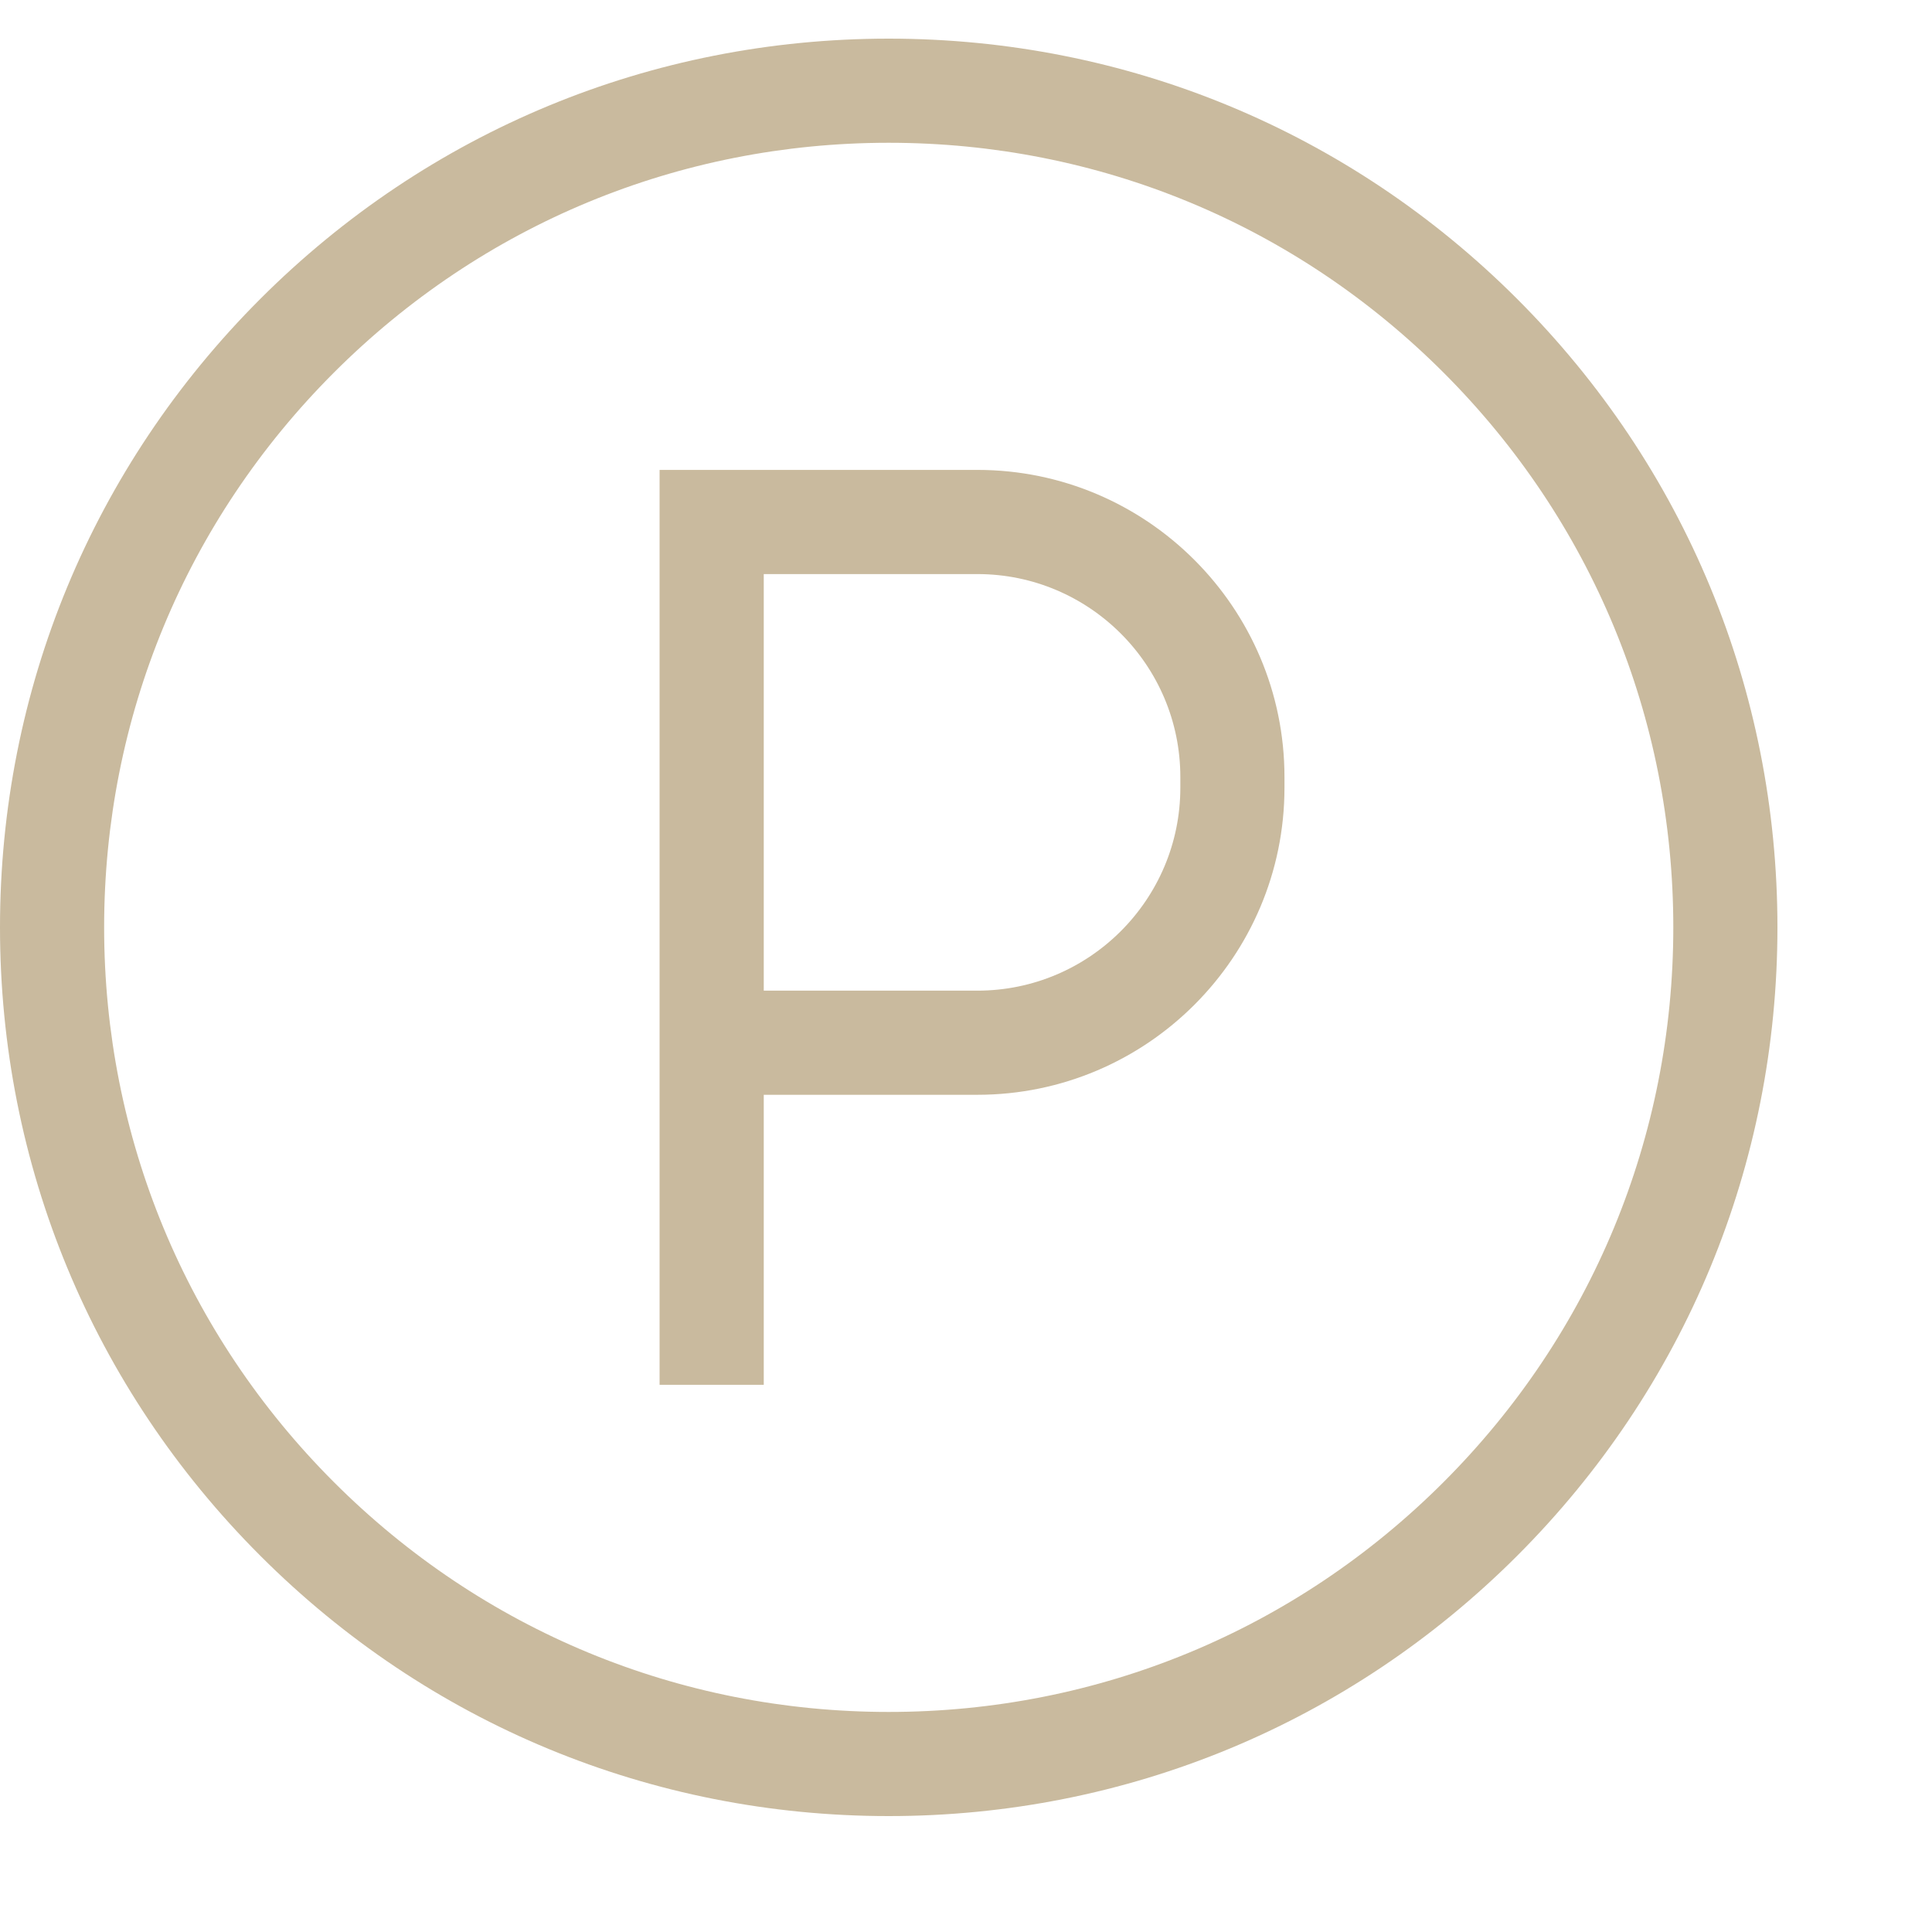
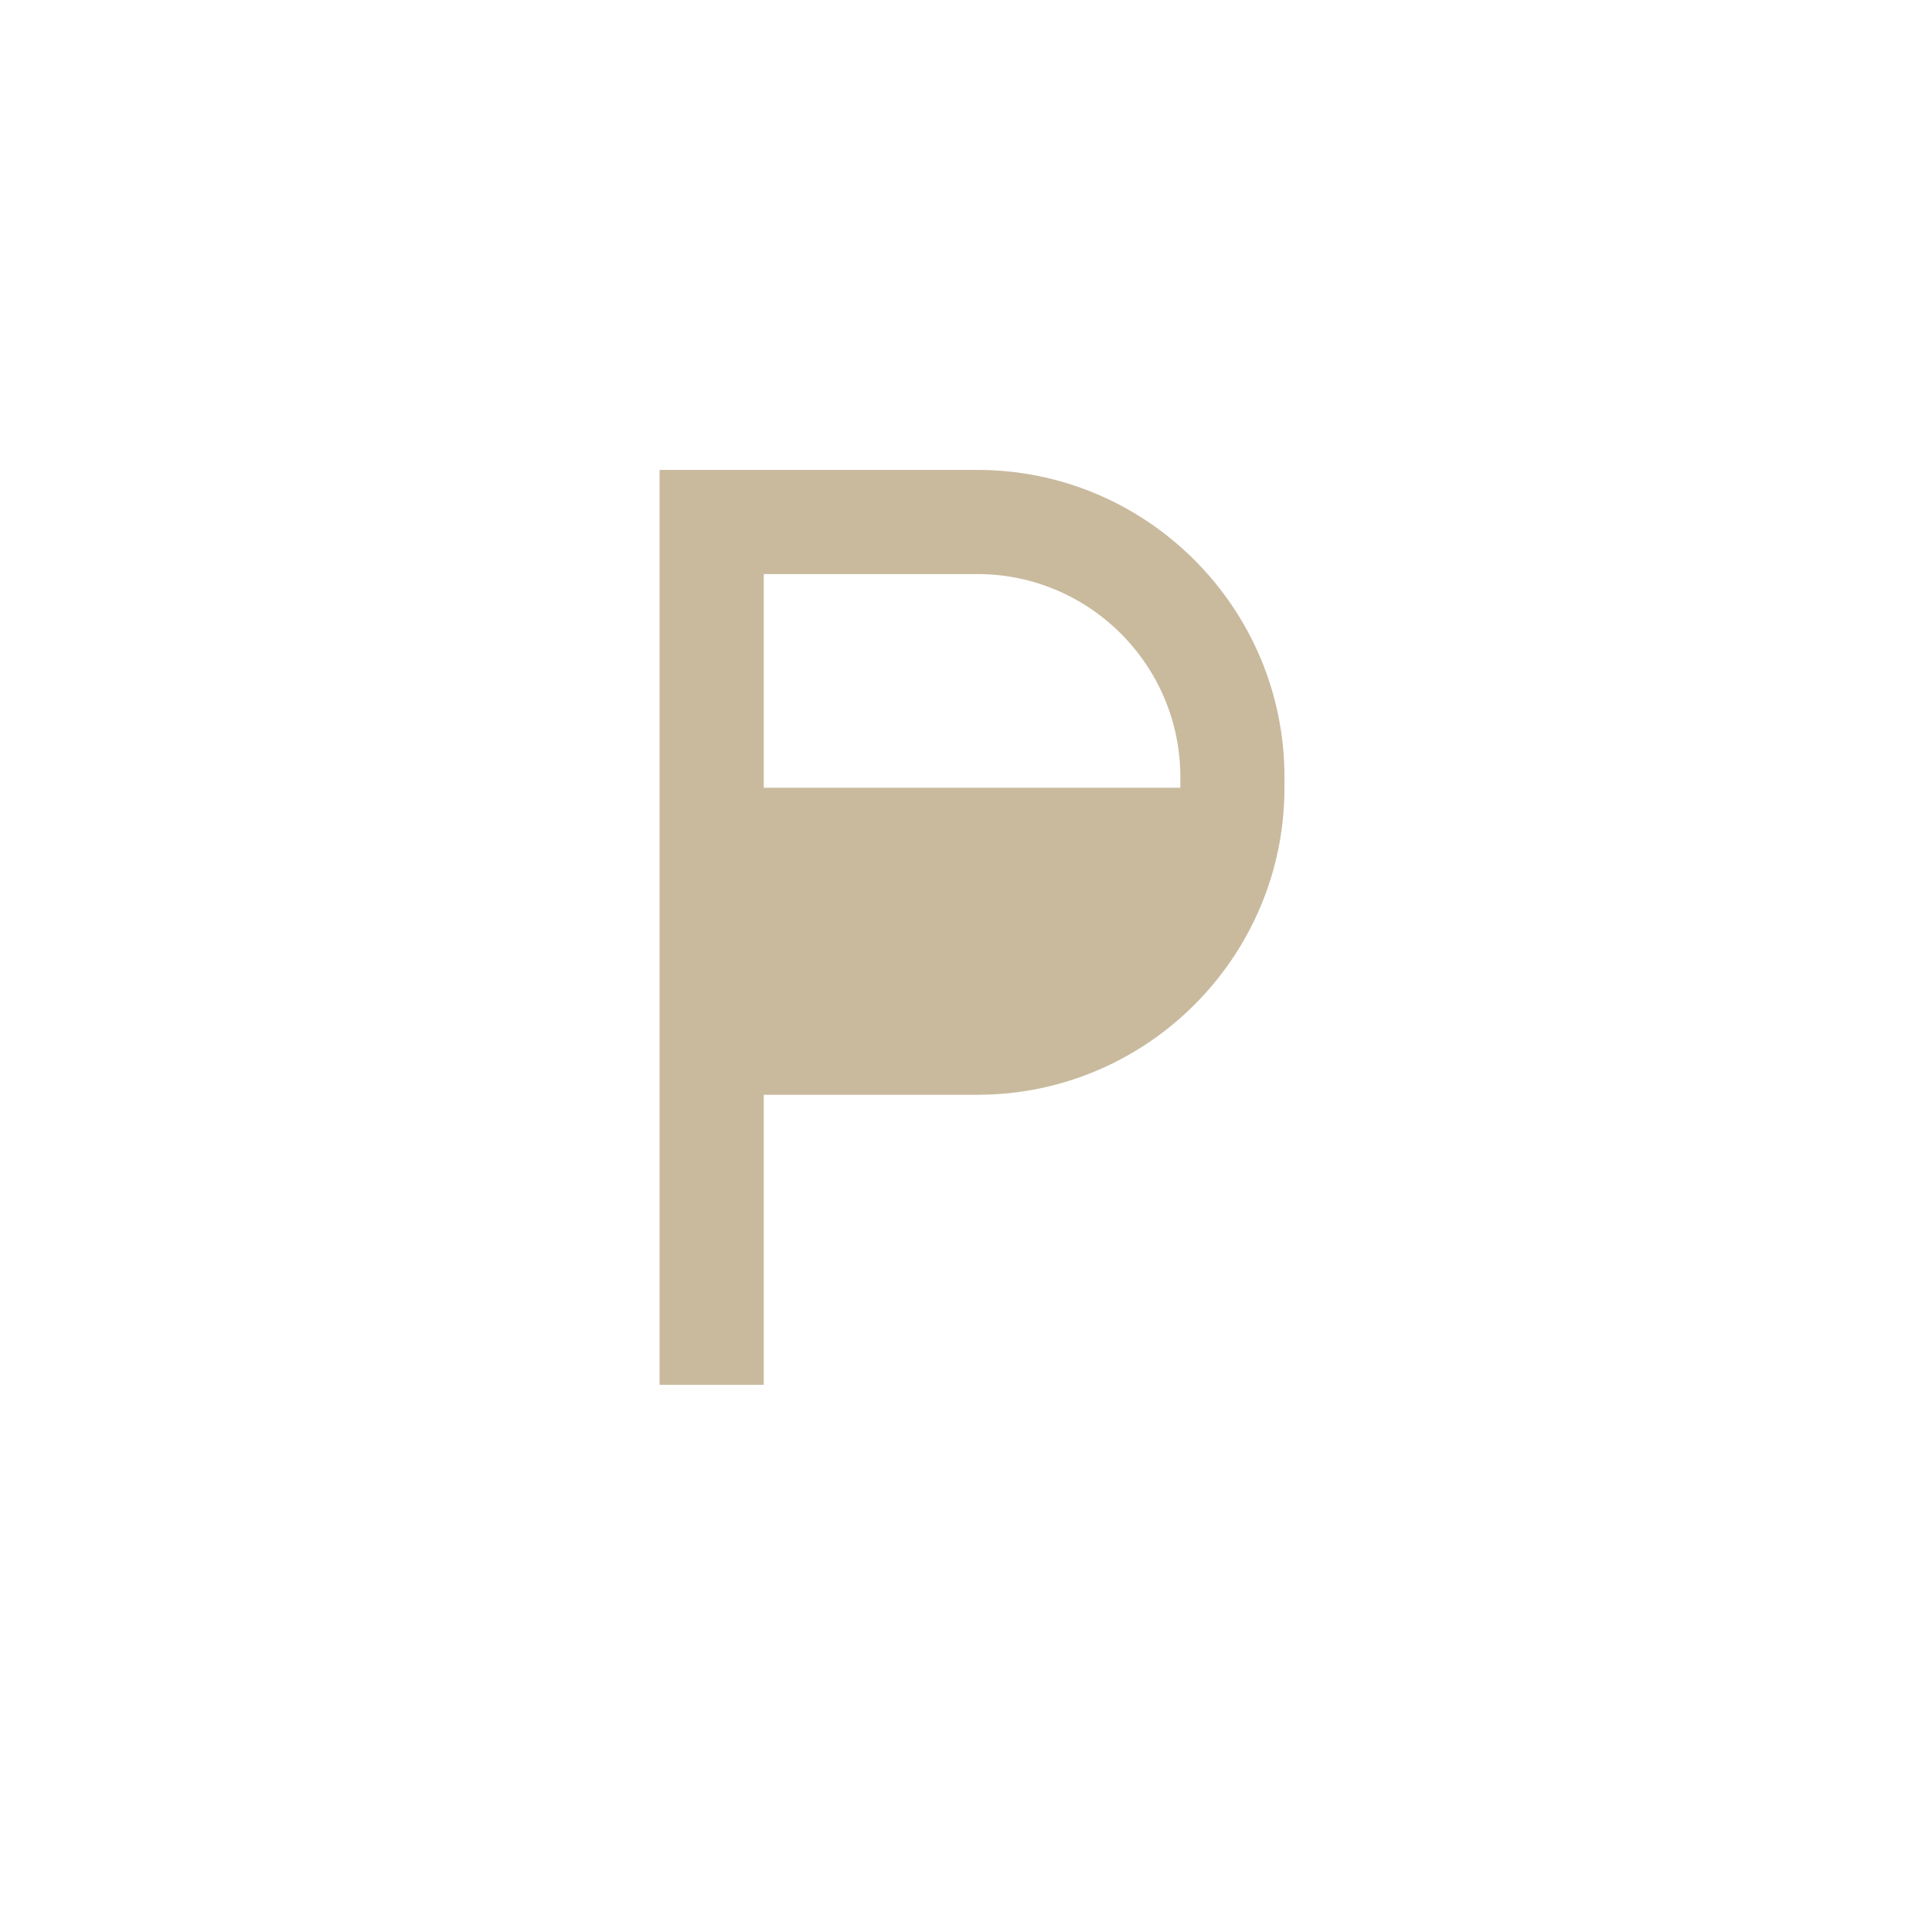
<svg xmlns="http://www.w3.org/2000/svg" width="50" height="50" viewBox="0 0 50 50" fill="none">
-   <path d="M25.295 12.161H17.07V35.839H19.766V28.333H25.295C29.677 28.333 33.242 24.768 33.242 20.386V20.109C33.242 15.727 29.677 12.161 25.295 12.161ZM30.547 20.386C30.547 23.282 28.191 25.638 25.295 25.638H19.766V14.857H25.295C28.191 14.857 30.547 17.213 30.547 20.109V20.386Z" fill="#C9BA9E" />
-   <path d="M39.264 7.736C34.919 3.392 29.143 1 23 1C16.857 1 11.081 3.392 6.736 7.736C2.392 12.081 0 17.857 0 24C0 30.143 2.392 35.919 6.737 40.263C11.081 44.608 16.857 47 23 47C29.143 47 34.919 44.608 39.264 40.264C43.608 35.919 46 30.143 46 24C46 17.857 43.608 12.081 39.264 7.736ZM37.358 38.358C33.523 42.193 28.424 44.305 23 44.305C17.576 44.305 12.477 42.193 8.642 38.358C4.807 34.523 2.695 29.424 2.695 24C2.695 18.576 4.807 13.477 8.642 9.642C12.477 5.807 17.576 3.695 23 3.695C28.424 3.695 33.523 5.807 37.358 9.642C41.193 13.477 43.305 18.576 43.305 24C43.305 29.424 41.193 34.523 37.358 38.358Z" fill="#C9BA9E" />
+   <path d="M25.295 12.161H17.07V35.839H19.766V28.333H25.295C29.677 28.333 33.242 24.768 33.242 20.386V20.109C33.242 15.727 29.677 12.161 25.295 12.161ZM30.547 20.386H19.766V14.857H25.295C28.191 14.857 30.547 17.213 30.547 20.109V20.386Z" fill="#C9BA9E" />
</svg>